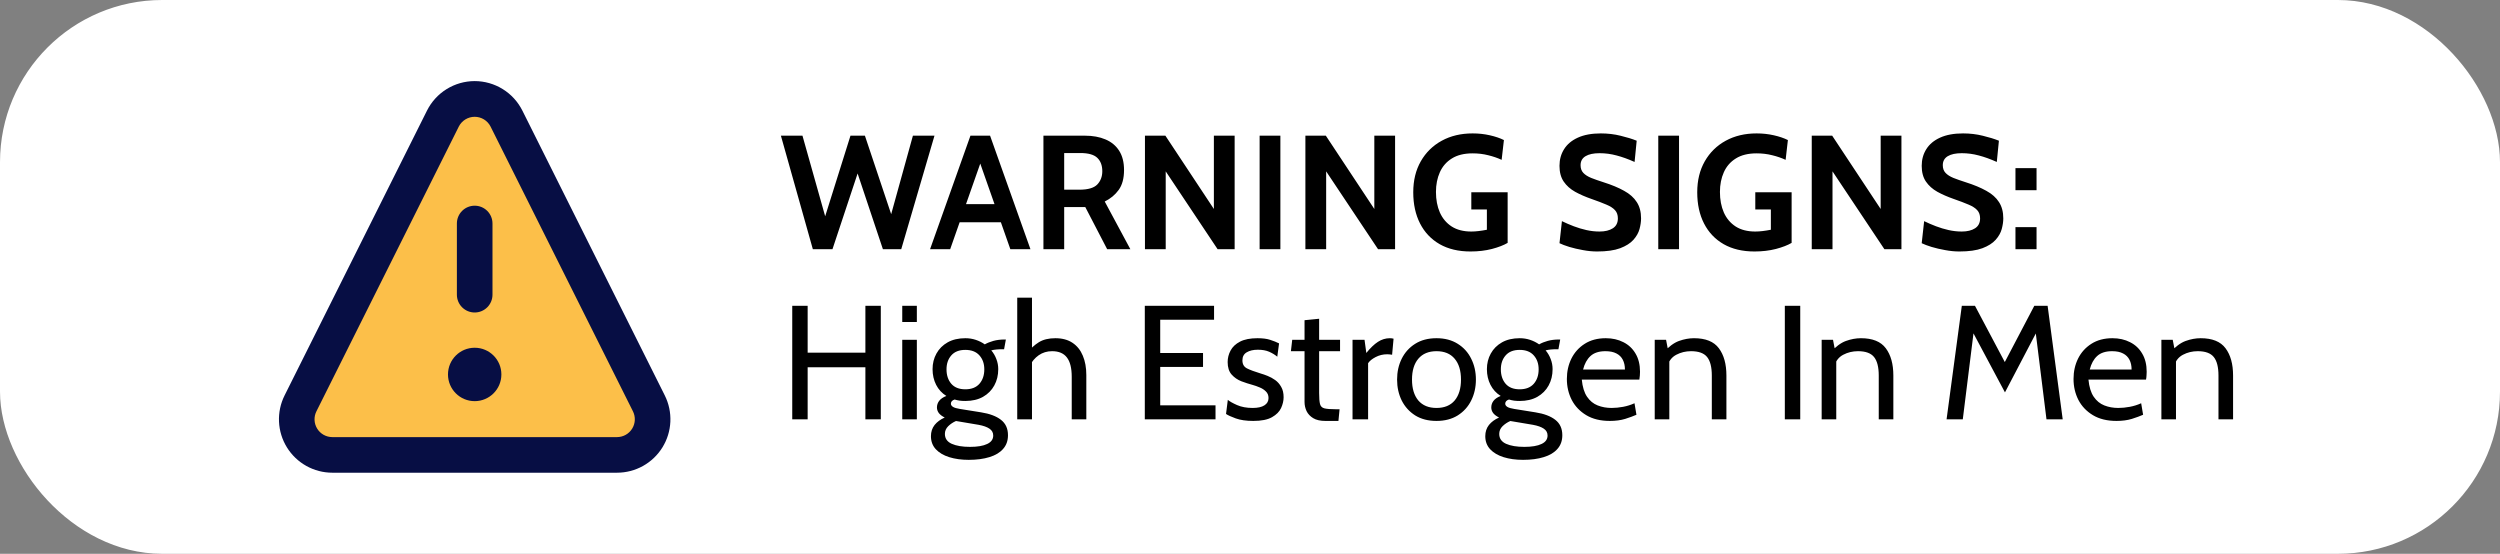
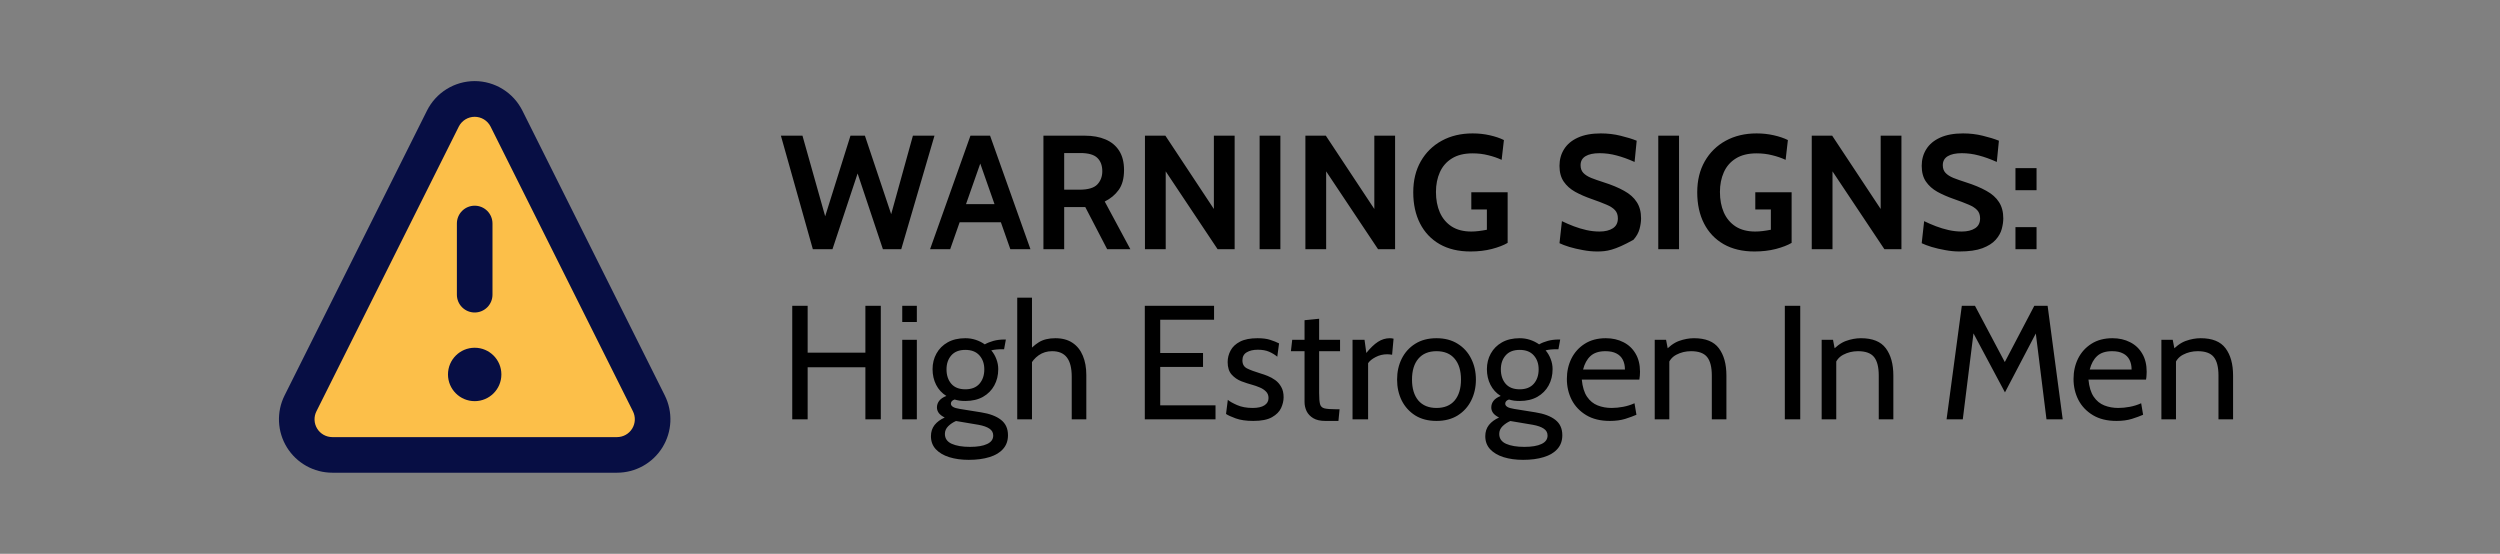
<svg xmlns="http://www.w3.org/2000/svg" width="632" height="140" viewBox="0 0 632 140" fill="none">
  <rect x="0" y="0" width="632" height="140" fill="#808080" stroke="none" />
-   <rect x="2.5" y="2.5" width="627" height="135" rx="38.5" fill="white" stroke="white" stroke-width="5" />
  <path d="M111.945 29.995L75.945 101.995C75.263 103.367 74.943 104.89 75.015 106.42C75.086 107.95 75.547 109.437 76.353 110.739C77.16 112.041 78.286 113.116 79.624 113.862C80.962 114.607 82.468 114.999 84 115H156C157.538 115.003 159.051 114.612 160.395 113.864C161.739 113.116 162.868 112.036 163.676 110.727C164.484 109.418 164.943 107.925 165.009 106.388C165.076 104.851 164.747 103.324 164.055 101.95L128.055 29.95C127.304 28.454 126.152 27.198 124.726 26.321C123.301 25.444 121.659 24.982 119.986 24.987C118.313 24.992 116.674 25.463 115.253 26.348C113.833 27.232 112.687 28.495 111.945 29.995Z" fill="#FCBF49" />
  <path d="M120 79C121.193 79 122.338 78.526 123.182 77.682C124.026 76.838 124.5 75.694 124.5 74.5V56.5C124.5 55.306 124.026 54.162 123.182 53.318C122.338 52.474 121.193 52 120 52C118.807 52 117.662 52.474 116.818 53.318C115.974 54.162 115.5 55.306 115.5 56.5V74.5C115.5 75.694 115.974 76.838 116.818 77.682C117.662 78.526 118.807 79 120 79Z" fill="#070E44" />
  <path d="M120 101.41C123.728 101.41 126.75 98.388 126.75 94.66C126.75 90.932 123.728 87.91 120 87.91C116.272 87.91 113.25 90.932 113.25 94.66C113.25 98.388 116.272 101.41 120 101.41Z" fill="#070E44" />
  <path d="M168.06 99.97L132.06 27.97C130.941 25.728 129.22 23.843 127.09 22.523C124.96 21.204 122.505 20.503 120 20.5C117.495 20.503 115.04 21.204 112.91 22.523C110.78 23.843 109.059 25.728 107.94 27.97L71.94 99.97C70.913 102.027 70.429 104.312 70.532 106.608C70.636 108.905 71.324 111.137 72.532 113.093C73.74 115.049 75.427 116.664 77.434 117.785C79.441 118.907 81.701 119.497 84 119.5H156C158.299 119.497 160.559 118.907 162.566 117.785C164.573 116.664 166.26 115.049 167.468 113.093C168.676 111.137 169.364 108.905 169.468 106.608C169.571 104.312 169.087 102.027 168.06 99.97ZM159.825 108.34C159.425 108.997 158.864 109.54 158.194 109.918C157.524 110.297 156.769 110.497 156 110.5H84C83.233 110.498 82.479 110.299 81.81 109.924C81.141 109.548 80.58 109.008 80.178 108.354C79.777 107.7 79.55 106.955 79.517 106.188C79.485 105.422 79.65 104.66 79.995 103.975L115.995 31.975C116.373 31.238 116.946 30.619 117.653 30.187C118.36 29.755 119.172 29.527 120 29.527C120.828 29.527 121.64 29.755 122.347 30.187C123.054 30.619 123.627 31.238 124.005 31.975L160.005 103.975C160.348 104.658 160.512 105.417 160.48 106.181C160.449 106.945 160.223 107.688 159.825 108.34Z" fill="#070E44" />
-   <path d="M205.487 63L197.41 34.3H202.863L208.603 54.677L214.999 34.3H218.648L225.29 54.144L230.784 34.3H236.237L227.832 63H223.199L216.803 43.853L210.448 63H205.487ZM253.816 56.194H241.803V51.602H253.816V56.194ZM247.133 39.425H248.486L240.204 63H235.12L245.329 34.3H250.29L260.499 63H255.415L247.133 39.425ZM263.779 63V34.3H274.275C276.257 34.3 277.986 34.614 279.462 35.243C280.951 35.872 282.106 36.828 282.926 38.113C283.746 39.398 284.156 41.024 284.156 42.992C284.156 45.097 283.705 46.771 282.803 48.014C281.915 49.245 280.739 50.222 279.277 50.946L285.755 63H279.892L274.357 52.34C274.316 52.34 274.282 52.34 274.255 52.34C274.227 52.34 274.193 52.34 274.152 52.34H269.027V63H263.779ZM269.027 47.953H272.881C275.04 47.953 276.544 47.516 277.391 46.641C278.238 45.753 278.662 44.632 278.662 43.279C278.662 41.844 278.245 40.723 277.412 39.917C276.578 39.097 275.136 38.687 273.086 38.687H269.027V47.953ZM289.444 63V34.3H294.61L306.869 52.832V34.3H312.117V63H307.812L294.692 43.32V63H289.444ZM318.432 63V34.3H323.68V63H318.432ZM330.004 63V34.3H335.17L347.429 52.832V34.3H352.677V63H348.372L335.252 43.32V63H330.004ZM371.743 63.574C368.709 63.574 366.112 62.959 363.953 61.729C361.794 60.485 360.14 58.743 358.992 56.502C357.844 54.26 357.27 51.629 357.27 48.609C357.27 45.616 357.905 43.006 359.176 40.778C360.461 38.537 362.231 36.801 364.486 35.571C366.741 34.341 369.338 33.726 372.276 33.726C373.793 33.726 375.242 33.883 376.622 34.197C378.016 34.512 379.205 34.915 380.189 35.407L379.615 40.409C378.59 39.931 377.456 39.541 376.212 39.24C374.982 38.926 373.67 38.769 372.276 38.769C370.144 38.769 368.395 39.2 367.028 40.06C365.661 40.908 364.65 42.069 363.994 43.545C363.338 45.008 363.01 46.668 363.01 48.527C363.01 50.481 363.338 52.21 363.994 53.714C364.664 55.217 365.661 56.399 366.987 57.26C368.313 58.107 369.966 58.531 371.948 58.531C372.549 58.531 373.178 58.49 373.834 58.408C374.504 58.326 375.187 58.217 375.884 58.08V52.955H371.948V48.609H381.132V61.401C380.134 61.989 378.809 62.501 377.155 62.938C375.515 63.362 373.711 63.574 371.743 63.574ZM403.751 63.574C402.589 63.574 401.393 63.458 400.163 63.225C398.933 63.007 397.792 62.74 396.74 62.426C395.687 62.098 394.854 61.784 394.239 61.483L394.854 55.907C395.81 56.372 396.808 56.802 397.847 57.199C398.885 57.595 399.951 57.916 401.045 58.162C402.138 58.408 403.245 58.531 404.366 58.531C405.76 58.531 406.88 58.258 407.728 57.711C408.575 57.164 408.999 56.331 408.999 55.21C408.999 54.349 408.759 53.659 408.281 53.139C407.803 52.606 407.072 52.135 406.088 51.725C405.104 51.301 403.846 50.823 402.316 50.29C400.785 49.757 399.411 49.156 398.195 48.486C396.979 47.803 396.015 46.942 395.305 45.903C394.594 44.864 394.239 43.539 394.239 41.926C394.239 40.341 394.628 38.933 395.407 37.703C396.186 36.459 397.348 35.489 398.892 34.792C400.45 34.081 402.384 33.726 404.694 33.726C406.443 33.726 408.11 33.924 409.696 34.321C411.281 34.703 412.634 35.12 413.755 35.571L413.222 40.942C411.609 40.218 410.092 39.671 408.671 39.302C407.263 38.919 405.828 38.728 404.366 38.728C402.835 38.728 401.653 38.981 400.819 39.486C399.985 39.992 399.569 40.751 399.569 41.762C399.569 42.568 399.801 43.218 400.266 43.709C400.73 44.202 401.393 44.625 402.254 44.98C403.115 45.322 404.147 45.684 405.35 46.067C407.427 46.723 409.169 47.447 410.577 48.24C411.998 49.019 413.064 49.969 413.775 51.09C414.499 52.197 414.862 53.57 414.862 55.21C414.862 56.03 414.732 56.925 414.472 57.895C414.212 58.852 413.7 59.761 412.935 60.622C412.169 61.483 411.049 62.194 409.573 62.754C408.11 63.301 406.17 63.574 403.751 63.574ZM419.211 63V34.3H424.459V63H419.211ZM443.533 63.574C440.499 63.574 437.902 62.959 435.743 61.729C433.584 60.485 431.93 58.743 430.782 56.502C429.634 54.26 429.06 51.629 429.06 48.609C429.06 45.616 429.696 43.006 430.967 40.778C432.251 38.537 434.021 36.801 436.276 35.571C438.531 34.341 441.128 33.726 444.066 33.726C445.583 33.726 447.032 33.883 448.412 34.197C449.806 34.512 450.995 34.915 451.979 35.407L451.405 40.409C450.38 39.931 449.246 39.541 448.002 39.24C446.772 38.926 445.46 38.769 444.066 38.769C441.934 38.769 440.185 39.2 438.818 40.06C437.451 40.908 436.44 42.069 435.784 43.545C435.128 45.008 434.8 46.668 434.8 48.527C434.8 50.481 435.128 52.21 435.784 53.714C436.454 55.217 437.451 56.399 438.777 57.26C440.103 58.107 441.756 58.531 443.738 58.531C444.339 58.531 444.968 58.49 445.624 58.408C446.294 58.326 446.977 58.217 447.674 58.08V52.955H443.738V48.609H452.922V61.401C451.924 61.989 450.599 62.501 448.945 62.938C447.305 63.362 445.501 63.574 443.533 63.574ZM458.009 63V34.3H463.175L475.434 52.832V34.3H480.682V63H476.377L463.257 43.32V63H458.009ZM495.32 63.574C494.158 63.574 492.962 63.458 491.732 63.225C490.502 63.007 489.361 62.74 488.309 62.426C487.257 62.098 486.423 61.784 485.808 61.483L486.423 55.907C487.38 56.372 488.377 56.802 489.416 57.199C490.455 57.595 491.521 57.916 492.614 58.162C493.707 58.408 494.814 58.531 495.935 58.531C497.329 58.531 498.45 58.258 499.297 57.711C500.144 57.164 500.568 56.331 500.568 55.21C500.568 54.349 500.329 53.659 499.85 53.139C499.372 52.606 498.641 52.135 497.657 51.725C496.673 51.301 495.416 50.823 493.885 50.29C492.354 49.757 490.981 49.156 489.764 48.486C488.548 47.803 487.585 46.942 486.874 45.903C486.163 44.864 485.808 43.539 485.808 41.926C485.808 40.341 486.197 38.933 486.976 37.703C487.755 36.459 488.917 35.489 490.461 34.792C492.019 34.081 493.953 33.726 496.263 33.726C498.012 33.726 499.68 33.924 501.265 34.321C502.85 34.703 504.203 35.12 505.324 35.571L504.791 40.942C503.178 40.218 501.661 39.671 500.24 39.302C498.832 38.919 497.397 38.728 495.935 38.728C494.404 38.728 493.222 38.981 492.388 39.486C491.555 39.992 491.138 40.751 491.138 41.762C491.138 42.568 491.37 43.218 491.835 43.709C492.3 44.202 492.962 44.625 493.823 44.98C494.684 45.322 495.716 45.684 496.919 46.067C498.996 46.723 500.739 47.447 502.146 48.24C503.568 49.019 504.634 49.969 505.344 51.09C506.069 52.197 506.431 53.57 506.431 55.21C506.431 56.03 506.301 56.925 506.041 57.895C505.782 58.852 505.269 59.761 504.504 60.622C503.739 61.483 502.618 62.194 501.142 62.754C499.68 63.301 497.739 63.574 495.32 63.574ZM509.509 48.076V42.5H514.839V48.076H509.509ZM509.509 63V57.424H514.839V63H509.509ZM200.28 106V77.3H204.175V89.149H218.771V77.3H222.666V106H218.771V92.839H204.175V106H200.28ZM228.089 106V85.91H231.779V106H228.089ZM228.089 81.4V77.3H231.779V81.4H228.089ZM244.895 116.25C243.064 116.25 241.424 116.025 239.975 115.574C238.54 115.123 237.406 114.453 236.572 113.565C235.752 112.676 235.342 111.576 235.342 110.264C235.342 109.171 235.65 108.228 236.265 107.435C236.894 106.656 237.748 106.027 238.827 105.549C238.185 105.235 237.693 104.866 237.351 104.442C237.023 104.005 236.859 103.526 236.859 103.007C236.859 102.392 237.044 101.838 237.413 101.346C237.796 100.841 238.404 100.424 239.237 100.096C238.117 99.399 237.256 98.463 236.654 97.287C236.053 96.099 235.752 94.78 235.752 93.331C235.752 91.869 236.08 90.55 236.736 89.374C237.392 88.186 238.335 87.243 239.565 86.546C240.809 85.849 242.299 85.5 244.034 85.5C244.964 85.5 245.838 85.637 246.658 85.91C247.492 86.183 248.257 86.566 248.954 87.058C249.569 86.703 250.294 86.409 251.127 86.177C251.975 85.944 252.918 85.828 253.956 85.828C254.025 85.828 254.079 85.828 254.12 85.828C254.175 85.828 254.23 85.828 254.284 85.828L253.833 88.288C253.669 88.288 253.512 88.288 253.362 88.288C253.212 88.288 253.054 88.288 252.89 88.288C252.754 88.288 252.439 88.308 251.947 88.35C251.455 88.391 251.004 88.466 250.594 88.575C251.155 89.231 251.585 89.969 251.886 90.789C252.2 91.595 252.357 92.443 252.357 93.331C252.357 94.862 252.023 96.235 251.353 97.451C250.697 98.654 249.747 99.611 248.503 100.321C247.26 101.018 245.77 101.367 244.034 101.367C243.542 101.367 243.071 101.34 242.62 101.285C242.169 101.217 241.738 101.121 241.328 100.998C240.7 101.203 240.385 101.558 240.385 102.064C240.385 102.365 240.563 102.631 240.918 102.863C241.274 103.082 241.848 103.253 242.64 103.376L248.011 104.237C250.184 104.579 251.859 105.207 253.034 106.123C254.223 107.039 254.817 108.337 254.817 110.018C254.817 111.412 254.407 112.567 253.587 113.483C252.781 114.412 251.633 115.102 250.143 115.553C248.654 116.018 246.904 116.25 244.895 116.25ZM245.223 112.97C247.109 112.97 248.558 112.724 249.569 112.232C250.581 111.754 251.086 111.043 251.086 110.1C251.086 109.362 250.765 108.781 250.123 108.358C249.494 107.934 248.585 107.613 247.396 107.394L241.677 106.431C240.925 106.759 240.269 107.196 239.709 107.743C239.149 108.303 238.868 108.952 238.868 109.69C238.868 110.838 239.442 111.672 240.59 112.191C241.752 112.71 243.296 112.97 245.223 112.97ZM244.034 98.415C245.592 98.415 246.781 97.95 247.601 97.021C248.421 96.078 248.831 94.862 248.831 93.372C248.831 91.937 248.421 90.762 247.601 89.846C246.781 88.917 245.592 88.452 244.034 88.452C242.476 88.452 241.294 88.917 240.488 89.846C239.682 90.762 239.278 91.937 239.278 93.372C239.278 94.862 239.682 96.078 240.488 97.021C241.294 97.95 242.476 98.415 244.034 98.415ZM257.156 106V75.25H260.887V89.395L259.575 89.313C260.518 88.124 261.53 87.195 262.609 86.525C263.703 85.842 265.097 85.5 266.791 85.5C268.527 85.5 269.976 85.889 271.137 86.668C272.299 87.448 273.167 88.534 273.741 89.928C274.328 91.322 274.622 92.948 274.622 94.807V106H270.932V95.258C270.932 93.044 270.522 91.411 269.702 90.359C268.896 89.306 267.652 88.78 265.971 88.78C264.7 88.78 263.573 89.122 262.589 89.805C261.618 90.488 260.846 91.404 260.272 92.552L260.887 90.297V106H257.156ZM289.407 106V77.3H306.914V80.826H293.302V89.231H304.126V92.757H293.302V102.474H307.283V106H289.407ZM316.829 106.41C315.052 106.41 313.576 106.198 312.401 105.774C311.239 105.351 310.419 104.975 309.941 104.647L310.392 101.08C310.829 101.463 311.601 101.9 312.708 102.392C313.815 102.884 315.134 103.13 316.665 103.13C317.963 103.13 318.954 102.911 319.637 102.474C320.334 102.037 320.683 101.422 320.683 100.629C320.683 99.932 320.457 99.372 320.006 98.948C319.569 98.511 319.036 98.169 318.407 97.923C317.792 97.663 317.212 97.458 316.665 97.308C315.749 97.062 314.799 96.754 313.815 96.385C312.845 96.003 312.025 95.436 311.355 94.684C310.686 93.932 310.351 92.88 310.351 91.527C310.351 90.502 310.597 89.532 311.089 88.616C311.581 87.687 312.38 86.935 313.487 86.361C314.594 85.787 316.064 85.5 317.895 85.5C319.234 85.5 320.321 85.644 321.154 85.93C322.002 86.204 322.733 86.498 323.348 86.812L322.897 90.174C322.309 89.682 321.626 89.265 320.847 88.924C320.068 88.582 319.111 88.411 317.977 88.411C316.829 88.411 315.893 88.63 315.168 89.067C314.444 89.491 314.082 90.174 314.082 91.117C314.082 92.06 314.465 92.73 315.23 93.126C316.009 93.522 317.184 93.96 318.756 94.438C319.248 94.575 319.815 94.773 320.457 95.032C321.113 95.292 321.749 95.641 322.364 96.078C322.979 96.515 323.485 97.089 323.881 97.8C324.291 98.497 324.496 99.372 324.496 100.424C324.496 101.312 324.284 102.221 323.86 103.15C323.437 104.066 322.671 104.838 321.564 105.467C320.457 106.096 318.879 106.41 316.829 106.41ZM335.035 106.41C333.764 106.41 332.746 106.178 331.981 105.713C331.216 105.248 330.655 104.654 330.3 103.929C329.958 103.191 329.787 102.419 329.787 101.613V88.78H326.343L326.671 85.91H329.787V80.949L333.477 80.58V85.91H338.766V88.78H333.477V99.358C333.477 100.643 333.553 101.572 333.703 102.146C333.853 102.72 334.222 103.082 334.81 103.232C335.411 103.383 336.375 103.458 337.7 103.458H338.643L338.356 106.41H335.035ZM341.92 106V85.91H344.954L345.405 89.231C346.43 87.96 347.407 87.024 348.336 86.422C349.279 85.808 350.284 85.5 351.35 85.5C351.692 85.5 352.006 85.541 352.293 85.623L351.924 89.682C351.746 89.641 351.555 89.614 351.35 89.6C351.159 89.573 350.94 89.559 350.694 89.559C349.628 89.559 348.644 89.798 347.742 90.276C346.854 90.741 346.225 91.254 345.856 91.814V106H341.92ZM363.146 106.41C361.041 106.41 359.244 105.945 357.755 105.016C356.279 104.073 355.144 102.816 354.352 101.244C353.573 99.659 353.183 97.896 353.183 95.955C353.183 94.014 353.573 92.258 354.352 90.686C355.144 89.101 356.279 87.844 357.755 86.915C359.244 85.972 361.041 85.5 363.146 85.5C365.237 85.5 367.027 85.972 368.517 86.915C370.007 87.844 371.141 89.101 371.92 90.686C372.713 92.258 373.109 94.014 373.109 95.955C373.109 97.896 372.713 99.659 371.92 101.244C371.141 102.816 370.007 104.073 368.517 105.016C367.027 105.945 365.237 106.41 363.146 106.41ZM363.146 103.13C365.141 103.13 366.672 102.501 367.738 101.244C368.804 99.973 369.337 98.21 369.337 95.955C369.337 93.7 368.804 91.944 367.738 90.686C366.672 89.415 365.141 88.78 363.146 88.78C361.164 88.78 359.634 89.415 358.554 90.686C357.488 91.944 356.955 93.7 356.955 95.955C356.955 98.21 357.488 99.973 358.554 101.244C359.634 102.501 361.164 103.13 363.146 103.13ZM385.032 116.25C383.201 116.25 381.561 116.025 380.112 115.574C378.677 115.123 377.543 114.453 376.709 113.565C375.889 112.676 375.479 111.576 375.479 110.264C375.479 109.171 375.787 108.228 376.402 107.435C377.03 106.656 377.884 106.027 378.964 105.549C378.322 105.235 377.83 104.866 377.488 104.442C377.16 104.005 376.996 103.526 376.996 103.007C376.996 102.392 377.181 101.838 377.55 101.346C377.932 100.841 378.54 100.424 379.374 100.096C378.253 99.399 377.392 98.463 376.791 97.287C376.19 96.099 375.889 94.78 375.889 93.331C375.889 91.869 376.217 90.55 376.873 89.374C377.529 88.186 378.472 87.243 379.702 86.546C380.946 85.849 382.435 85.5 384.171 85.5C385.1 85.5 385.975 85.637 386.795 85.91C387.629 86.183 388.394 86.566 389.091 87.058C389.706 86.703 390.43 86.409 391.264 86.177C392.111 85.944 393.054 85.828 394.093 85.828C394.161 85.828 394.216 85.828 394.257 85.828C394.312 85.828 394.366 85.828 394.421 85.828L393.97 88.288C393.806 88.288 393.649 88.288 393.499 88.288C393.348 88.288 393.191 88.288 393.027 88.288C392.89 88.288 392.576 88.308 392.084 88.35C391.592 88.391 391.141 88.466 390.731 88.575C391.291 89.231 391.722 89.969 392.023 90.789C392.337 91.595 392.494 92.443 392.494 93.331C392.494 94.862 392.159 96.235 391.49 97.451C390.834 98.654 389.884 99.611 388.64 100.321C387.396 101.018 385.907 101.367 384.171 101.367C383.679 101.367 383.208 101.34 382.757 101.285C382.306 101.217 381.875 101.121 381.465 100.998C380.836 101.203 380.522 101.558 380.522 102.064C380.522 102.365 380.7 102.631 381.055 102.863C381.41 103.082 381.984 103.253 382.777 103.376L388.148 104.237C390.321 104.579 391.995 105.207 393.171 106.123C394.36 107.039 394.954 108.337 394.954 110.018C394.954 111.412 394.544 112.567 393.724 113.483C392.918 114.412 391.77 115.102 390.28 115.553C388.79 116.018 387.041 116.25 385.032 116.25ZM385.36 112.97C387.246 112.97 388.695 112.724 389.706 112.232C390.717 111.754 391.223 111.043 391.223 110.1C391.223 109.362 390.902 108.781 390.26 108.358C389.631 107.934 388.722 107.613 387.533 107.394L381.814 106.431C381.062 106.759 380.406 107.196 379.846 107.743C379.285 108.303 379.005 108.952 379.005 109.69C379.005 110.838 379.579 111.672 380.727 112.191C381.889 112.71 383.433 112.97 385.36 112.97ZM384.171 98.415C385.729 98.415 386.918 97.95 387.738 97.021C388.558 96.078 388.968 94.862 388.968 93.372C388.968 91.937 388.558 90.762 387.738 89.846C386.918 88.917 385.729 88.452 384.171 88.452C382.613 88.452 381.431 88.917 380.625 89.846C379.818 90.762 379.415 91.937 379.415 93.372C379.415 94.862 379.818 96.078 380.625 97.021C381.431 97.95 382.613 98.415 384.171 98.415ZM406.969 106.41C404.605 106.41 402.616 105.925 401.004 104.954C399.391 103.984 398.168 102.699 397.334 101.1C396.514 99.488 396.104 97.718 396.104 95.791C396.104 93.919 396.487 92.204 397.252 90.645C398.031 89.088 399.152 87.844 400.614 86.915C402.09 85.972 403.867 85.5 405.944 85.5C407.611 85.5 409.094 85.835 410.393 86.504C411.705 87.16 412.73 88.124 413.468 89.395C414.219 90.652 414.595 92.183 414.595 93.987C414.595 94.274 414.581 94.588 414.554 94.93C414.54 95.258 414.499 95.6 414.431 95.955H399.876C400.054 97.814 400.498 99.262 401.209 100.301C401.919 101.34 402.814 102.071 403.894 102.494C404.974 102.918 406.149 103.13 407.42 103.13C408.349 103.13 409.32 103.034 410.331 102.843C411.342 102.652 412.299 102.351 413.201 101.941L413.693 104.852C412.914 105.194 411.964 105.542 410.844 105.897C409.723 106.239 408.431 106.41 406.969 106.41ZM400.204 93.413H410.782C410.782 92.47 410.604 91.65 410.249 90.953C409.894 90.256 409.354 89.723 408.63 89.354C407.905 88.971 406.983 88.78 405.862 88.78C404.222 88.78 402.958 89.19 402.07 90.01C401.195 90.816 400.573 91.951 400.204 93.413ZM418.314 106V85.91H421.184L421.922 89.764L420.487 89.149C421.84 87.646 423.159 86.662 424.444 86.197C425.742 85.732 427.006 85.5 428.236 85.5C431.175 85.5 433.273 86.347 434.53 88.042C435.801 89.737 436.436 92.033 436.436 94.93V106H432.746V94.93C432.746 92.798 432.35 91.24 431.557 90.256C430.765 89.272 429.412 88.78 427.498 88.78C426.145 88.78 424.902 89.081 423.767 89.682C422.647 90.27 421.909 91.213 421.553 92.511L422.004 90.256V106H418.314ZM451.205 106V77.3H455.1V106H451.205ZM460.516 106V85.91H463.386L464.124 89.764L462.689 89.149C464.042 87.646 465.36 86.662 466.645 86.197C467.943 85.732 469.208 85.5 470.438 85.5C473.376 85.5 475.474 86.347 476.731 88.042C478.002 89.737 478.638 92.033 478.638 94.93V106H474.948V94.93C474.948 92.798 474.551 91.24 473.759 90.256C472.966 89.272 471.613 88.78 469.7 88.78C468.347 88.78 467.103 89.081 465.969 89.682C464.848 90.27 464.11 91.213 463.755 92.511L464.206 90.256V106H460.516ZM492.094 106L495.948 77.3H499.269L506.813 91.527L514.275 77.3H517.637L521.45 106H517.35L514.439 82.589L515.464 82.753L506.854 99.194L498.08 82.753L499.105 82.589L496.194 106H492.094ZM535.054 106.41C532.69 106.41 530.701 105.925 529.088 104.954C527.476 103.984 526.253 102.699 525.419 101.1C524.599 99.488 524.189 97.718 524.189 95.791C524.189 93.919 524.572 92.204 525.337 90.645C526.116 89.088 527.237 87.844 528.699 86.915C530.175 85.972 531.952 85.5 534.029 85.5C535.696 85.5 537.179 85.835 538.477 86.504C539.789 87.16 540.814 88.124 541.552 89.395C542.304 90.652 542.68 92.183 542.68 93.987C542.68 94.274 542.666 94.588 542.639 94.93C542.625 95.258 542.584 95.6 542.516 95.955H527.961C528.139 97.814 528.583 99.262 529.293 100.301C530.004 101.34 530.899 102.071 531.979 102.494C533.059 102.918 534.234 103.13 535.505 103.13C536.434 103.13 537.405 103.034 538.416 102.843C539.427 102.652 540.384 102.351 541.286 101.941L541.778 104.852C540.999 105.194 540.049 105.542 538.928 105.897C537.808 106.239 536.516 106.41 535.054 106.41ZM528.289 93.413H538.867C538.867 92.47 538.689 91.65 538.334 90.953C537.979 90.256 537.439 89.723 536.714 89.354C535.99 88.971 535.068 88.78 533.947 88.78C532.307 88.78 531.043 89.19 530.154 90.01C529.28 90.816 528.658 91.951 528.289 93.413ZM546.399 106V85.91H549.269L550.007 89.764L548.572 89.149C549.925 87.646 551.244 86.662 552.529 86.197C553.827 85.732 555.091 85.5 556.321 85.5C559.26 85.5 561.358 86.347 562.615 88.042C563.886 89.737 564.521 92.033 564.521 94.93V106H560.831V94.93C560.831 92.798 560.435 91.24 559.642 90.256C558.85 89.272 557.497 88.78 555.583 88.78C554.23 88.78 552.987 89.081 551.852 89.682C550.732 90.27 549.994 91.213 549.638 92.511L550.089 90.256V106H546.399Z" fill="black" />
+   <path d="M205.487 63L197.41 34.3H202.863L208.603 54.677L214.999 34.3H218.648L225.29 54.144L230.784 34.3H236.237L227.832 63H223.199L216.803 43.853L210.448 63H205.487ZM253.816 56.194H241.803V51.602H253.816V56.194ZM247.133 39.425H248.486L240.204 63H235.12L245.329 34.3H250.29L260.499 63H255.415L247.133 39.425ZM263.779 63V34.3H274.275C276.257 34.3 277.986 34.614 279.462 35.243C280.951 35.872 282.106 36.828 282.926 38.113C283.746 39.398 284.156 41.024 284.156 42.992C284.156 45.097 283.705 46.771 282.803 48.014C281.915 49.245 280.739 50.222 279.277 50.946L285.755 63H279.892L274.357 52.34C274.316 52.34 274.282 52.34 274.255 52.34C274.227 52.34 274.193 52.34 274.152 52.34H269.027V63H263.779ZM269.027 47.953H272.881C275.04 47.953 276.544 47.516 277.391 46.641C278.238 45.753 278.662 44.632 278.662 43.279C278.662 41.844 278.245 40.723 277.412 39.917C276.578 39.097 275.136 38.687 273.086 38.687H269.027V47.953ZM289.444 63V34.3H294.61L306.869 52.832V34.3H312.117V63H307.812L294.692 43.32V63H289.444ZM318.432 63V34.3H323.68V63H318.432ZM330.004 63V34.3H335.17L347.429 52.832V34.3H352.677V63H348.372L335.252 43.32V63H330.004ZM371.743 63.574C368.709 63.574 366.112 62.959 363.953 61.729C361.794 60.485 360.14 58.743 358.992 56.502C357.844 54.26 357.27 51.629 357.27 48.609C357.27 45.616 357.905 43.006 359.176 40.778C360.461 38.537 362.231 36.801 364.486 35.571C366.741 34.341 369.338 33.726 372.276 33.726C373.793 33.726 375.242 33.883 376.622 34.197C378.016 34.512 379.205 34.915 380.189 35.407L379.615 40.409C378.59 39.931 377.456 39.541 376.212 39.24C374.982 38.926 373.67 38.769 372.276 38.769C370.144 38.769 368.395 39.2 367.028 40.06C365.661 40.908 364.65 42.069 363.994 43.545C363.338 45.008 363.01 46.668 363.01 48.527C363.01 50.481 363.338 52.21 363.994 53.714C364.664 55.217 365.661 56.399 366.987 57.26C368.313 58.107 369.966 58.531 371.948 58.531C372.549 58.531 373.178 58.49 373.834 58.408C374.504 58.326 375.187 58.217 375.884 58.08V52.955H371.948V48.609H381.132V61.401C380.134 61.989 378.809 62.501 377.155 62.938C375.515 63.362 373.711 63.574 371.743 63.574ZM403.751 63.574C402.589 63.574 401.393 63.458 400.163 63.225C398.933 63.007 397.792 62.74 396.74 62.426C395.687 62.098 394.854 61.784 394.239 61.483L394.854 55.907C395.81 56.372 396.808 56.802 397.847 57.199C398.885 57.595 399.951 57.916 401.045 58.162C402.138 58.408 403.245 58.531 404.366 58.531C405.76 58.531 406.88 58.258 407.728 57.711C408.575 57.164 408.999 56.331 408.999 55.21C408.999 54.349 408.759 53.659 408.281 53.139C407.803 52.606 407.072 52.135 406.088 51.725C405.104 51.301 403.846 50.823 402.316 50.29C400.785 49.757 399.411 49.156 398.195 48.486C396.979 47.803 396.015 46.942 395.305 45.903C394.594 44.864 394.239 43.539 394.239 41.926C394.239 40.341 394.628 38.933 395.407 37.703C396.186 36.459 397.348 35.489 398.892 34.792C400.45 34.081 402.384 33.726 404.694 33.726C406.443 33.726 408.11 33.924 409.696 34.321C411.281 34.703 412.634 35.12 413.755 35.571L413.222 40.942C411.609 40.218 410.092 39.671 408.671 39.302C407.263 38.919 405.828 38.728 404.366 38.728C402.835 38.728 401.653 38.981 400.819 39.486C399.985 39.992 399.569 40.751 399.569 41.762C399.569 42.568 399.801 43.218 400.266 43.709C400.73 44.202 401.393 44.625 402.254 44.98C403.115 45.322 404.147 45.684 405.35 46.067C407.427 46.723 409.169 47.447 410.577 48.24C411.998 49.019 413.064 49.969 413.775 51.09C414.499 52.197 414.862 53.57 414.862 55.21C414.862 56.03 414.732 56.925 414.472 57.895C414.212 58.852 413.7 59.761 412.935 60.622C408.11 63.301 406.17 63.574 403.751 63.574ZM419.211 63V34.3H424.459V63H419.211ZM443.533 63.574C440.499 63.574 437.902 62.959 435.743 61.729C433.584 60.485 431.93 58.743 430.782 56.502C429.634 54.26 429.06 51.629 429.06 48.609C429.06 45.616 429.696 43.006 430.967 40.778C432.251 38.537 434.021 36.801 436.276 35.571C438.531 34.341 441.128 33.726 444.066 33.726C445.583 33.726 447.032 33.883 448.412 34.197C449.806 34.512 450.995 34.915 451.979 35.407L451.405 40.409C450.38 39.931 449.246 39.541 448.002 39.24C446.772 38.926 445.46 38.769 444.066 38.769C441.934 38.769 440.185 39.2 438.818 40.06C437.451 40.908 436.44 42.069 435.784 43.545C435.128 45.008 434.8 46.668 434.8 48.527C434.8 50.481 435.128 52.21 435.784 53.714C436.454 55.217 437.451 56.399 438.777 57.26C440.103 58.107 441.756 58.531 443.738 58.531C444.339 58.531 444.968 58.49 445.624 58.408C446.294 58.326 446.977 58.217 447.674 58.08V52.955H443.738V48.609H452.922V61.401C451.924 61.989 450.599 62.501 448.945 62.938C447.305 63.362 445.501 63.574 443.533 63.574ZM458.009 63V34.3H463.175L475.434 52.832V34.3H480.682V63H476.377L463.257 43.32V63H458.009ZM495.32 63.574C494.158 63.574 492.962 63.458 491.732 63.225C490.502 63.007 489.361 62.74 488.309 62.426C487.257 62.098 486.423 61.784 485.808 61.483L486.423 55.907C487.38 56.372 488.377 56.802 489.416 57.199C490.455 57.595 491.521 57.916 492.614 58.162C493.707 58.408 494.814 58.531 495.935 58.531C497.329 58.531 498.45 58.258 499.297 57.711C500.144 57.164 500.568 56.331 500.568 55.21C500.568 54.349 500.329 53.659 499.85 53.139C499.372 52.606 498.641 52.135 497.657 51.725C496.673 51.301 495.416 50.823 493.885 50.29C492.354 49.757 490.981 49.156 489.764 48.486C488.548 47.803 487.585 46.942 486.874 45.903C486.163 44.864 485.808 43.539 485.808 41.926C485.808 40.341 486.197 38.933 486.976 37.703C487.755 36.459 488.917 35.489 490.461 34.792C492.019 34.081 493.953 33.726 496.263 33.726C498.012 33.726 499.68 33.924 501.265 34.321C502.85 34.703 504.203 35.12 505.324 35.571L504.791 40.942C503.178 40.218 501.661 39.671 500.24 39.302C498.832 38.919 497.397 38.728 495.935 38.728C494.404 38.728 493.222 38.981 492.388 39.486C491.555 39.992 491.138 40.751 491.138 41.762C491.138 42.568 491.37 43.218 491.835 43.709C492.3 44.202 492.962 44.625 493.823 44.98C494.684 45.322 495.716 45.684 496.919 46.067C498.996 46.723 500.739 47.447 502.146 48.24C503.568 49.019 504.634 49.969 505.344 51.09C506.069 52.197 506.431 53.57 506.431 55.21C506.431 56.03 506.301 56.925 506.041 57.895C505.782 58.852 505.269 59.761 504.504 60.622C503.739 61.483 502.618 62.194 501.142 62.754C499.68 63.301 497.739 63.574 495.32 63.574ZM509.509 48.076V42.5H514.839V48.076H509.509ZM509.509 63V57.424H514.839V63H509.509ZM200.28 106V77.3H204.175V89.149H218.771V77.3H222.666V106H218.771V92.839H204.175V106H200.28ZM228.089 106V85.91H231.779V106H228.089ZM228.089 81.4V77.3H231.779V81.4H228.089ZM244.895 116.25C243.064 116.25 241.424 116.025 239.975 115.574C238.54 115.123 237.406 114.453 236.572 113.565C235.752 112.676 235.342 111.576 235.342 110.264C235.342 109.171 235.65 108.228 236.265 107.435C236.894 106.656 237.748 106.027 238.827 105.549C238.185 105.235 237.693 104.866 237.351 104.442C237.023 104.005 236.859 103.526 236.859 103.007C236.859 102.392 237.044 101.838 237.413 101.346C237.796 100.841 238.404 100.424 239.237 100.096C238.117 99.399 237.256 98.463 236.654 97.287C236.053 96.099 235.752 94.78 235.752 93.331C235.752 91.869 236.08 90.55 236.736 89.374C237.392 88.186 238.335 87.243 239.565 86.546C240.809 85.849 242.299 85.5 244.034 85.5C244.964 85.5 245.838 85.637 246.658 85.91C247.492 86.183 248.257 86.566 248.954 87.058C249.569 86.703 250.294 86.409 251.127 86.177C251.975 85.944 252.918 85.828 253.956 85.828C254.025 85.828 254.079 85.828 254.12 85.828C254.175 85.828 254.23 85.828 254.284 85.828L253.833 88.288C253.669 88.288 253.512 88.288 253.362 88.288C253.212 88.288 253.054 88.288 252.89 88.288C252.754 88.288 252.439 88.308 251.947 88.35C251.455 88.391 251.004 88.466 250.594 88.575C251.155 89.231 251.585 89.969 251.886 90.789C252.2 91.595 252.357 92.443 252.357 93.331C252.357 94.862 252.023 96.235 251.353 97.451C250.697 98.654 249.747 99.611 248.503 100.321C247.26 101.018 245.77 101.367 244.034 101.367C243.542 101.367 243.071 101.34 242.62 101.285C242.169 101.217 241.738 101.121 241.328 100.998C240.7 101.203 240.385 101.558 240.385 102.064C240.385 102.365 240.563 102.631 240.918 102.863C241.274 103.082 241.848 103.253 242.64 103.376L248.011 104.237C250.184 104.579 251.859 105.207 253.034 106.123C254.223 107.039 254.817 108.337 254.817 110.018C254.817 111.412 254.407 112.567 253.587 113.483C252.781 114.412 251.633 115.102 250.143 115.553C248.654 116.018 246.904 116.25 244.895 116.25ZM245.223 112.97C247.109 112.97 248.558 112.724 249.569 112.232C250.581 111.754 251.086 111.043 251.086 110.1C251.086 109.362 250.765 108.781 250.123 108.358C249.494 107.934 248.585 107.613 247.396 107.394L241.677 106.431C240.925 106.759 240.269 107.196 239.709 107.743C239.149 108.303 238.868 108.952 238.868 109.69C238.868 110.838 239.442 111.672 240.59 112.191C241.752 112.71 243.296 112.97 245.223 112.97ZM244.034 98.415C245.592 98.415 246.781 97.95 247.601 97.021C248.421 96.078 248.831 94.862 248.831 93.372C248.831 91.937 248.421 90.762 247.601 89.846C246.781 88.917 245.592 88.452 244.034 88.452C242.476 88.452 241.294 88.917 240.488 89.846C239.682 90.762 239.278 91.937 239.278 93.372C239.278 94.862 239.682 96.078 240.488 97.021C241.294 97.95 242.476 98.415 244.034 98.415ZM257.156 106V75.25H260.887V89.395L259.575 89.313C260.518 88.124 261.53 87.195 262.609 86.525C263.703 85.842 265.097 85.5 266.791 85.5C268.527 85.5 269.976 85.889 271.137 86.668C272.299 87.448 273.167 88.534 273.741 89.928C274.328 91.322 274.622 92.948 274.622 94.807V106H270.932V95.258C270.932 93.044 270.522 91.411 269.702 90.359C268.896 89.306 267.652 88.78 265.971 88.78C264.7 88.78 263.573 89.122 262.589 89.805C261.618 90.488 260.846 91.404 260.272 92.552L260.887 90.297V106H257.156ZM289.407 106V77.3H306.914V80.826H293.302V89.231H304.126V92.757H293.302V102.474H307.283V106H289.407ZM316.829 106.41C315.052 106.41 313.576 106.198 312.401 105.774C311.239 105.351 310.419 104.975 309.941 104.647L310.392 101.08C310.829 101.463 311.601 101.9 312.708 102.392C313.815 102.884 315.134 103.13 316.665 103.13C317.963 103.13 318.954 102.911 319.637 102.474C320.334 102.037 320.683 101.422 320.683 100.629C320.683 99.932 320.457 99.372 320.006 98.948C319.569 98.511 319.036 98.169 318.407 97.923C317.792 97.663 317.212 97.458 316.665 97.308C315.749 97.062 314.799 96.754 313.815 96.385C312.845 96.003 312.025 95.436 311.355 94.684C310.686 93.932 310.351 92.88 310.351 91.527C310.351 90.502 310.597 89.532 311.089 88.616C311.581 87.687 312.38 86.935 313.487 86.361C314.594 85.787 316.064 85.5 317.895 85.5C319.234 85.5 320.321 85.644 321.154 85.93C322.002 86.204 322.733 86.498 323.348 86.812L322.897 90.174C322.309 89.682 321.626 89.265 320.847 88.924C320.068 88.582 319.111 88.411 317.977 88.411C316.829 88.411 315.893 88.63 315.168 89.067C314.444 89.491 314.082 90.174 314.082 91.117C314.082 92.06 314.465 92.73 315.23 93.126C316.009 93.522 317.184 93.96 318.756 94.438C319.248 94.575 319.815 94.773 320.457 95.032C321.113 95.292 321.749 95.641 322.364 96.078C322.979 96.515 323.485 97.089 323.881 97.8C324.291 98.497 324.496 99.372 324.496 100.424C324.496 101.312 324.284 102.221 323.86 103.15C323.437 104.066 322.671 104.838 321.564 105.467C320.457 106.096 318.879 106.41 316.829 106.41ZM335.035 106.41C333.764 106.41 332.746 106.178 331.981 105.713C331.216 105.248 330.655 104.654 330.3 103.929C329.958 103.191 329.787 102.419 329.787 101.613V88.78H326.343L326.671 85.91H329.787V80.949L333.477 80.58V85.91H338.766V88.78H333.477V99.358C333.477 100.643 333.553 101.572 333.703 102.146C333.853 102.72 334.222 103.082 334.81 103.232C335.411 103.383 336.375 103.458 337.7 103.458H338.643L338.356 106.41H335.035ZM341.92 106V85.91H344.954L345.405 89.231C346.43 87.96 347.407 87.024 348.336 86.422C349.279 85.808 350.284 85.5 351.35 85.5C351.692 85.5 352.006 85.541 352.293 85.623L351.924 89.682C351.746 89.641 351.555 89.614 351.35 89.6C351.159 89.573 350.94 89.559 350.694 89.559C349.628 89.559 348.644 89.798 347.742 90.276C346.854 90.741 346.225 91.254 345.856 91.814V106H341.92ZM363.146 106.41C361.041 106.41 359.244 105.945 357.755 105.016C356.279 104.073 355.144 102.816 354.352 101.244C353.573 99.659 353.183 97.896 353.183 95.955C353.183 94.014 353.573 92.258 354.352 90.686C355.144 89.101 356.279 87.844 357.755 86.915C359.244 85.972 361.041 85.5 363.146 85.5C365.237 85.5 367.027 85.972 368.517 86.915C370.007 87.844 371.141 89.101 371.92 90.686C372.713 92.258 373.109 94.014 373.109 95.955C373.109 97.896 372.713 99.659 371.92 101.244C371.141 102.816 370.007 104.073 368.517 105.016C367.027 105.945 365.237 106.41 363.146 106.41ZM363.146 103.13C365.141 103.13 366.672 102.501 367.738 101.244C368.804 99.973 369.337 98.21 369.337 95.955C369.337 93.7 368.804 91.944 367.738 90.686C366.672 89.415 365.141 88.78 363.146 88.78C361.164 88.78 359.634 89.415 358.554 90.686C357.488 91.944 356.955 93.7 356.955 95.955C356.955 98.21 357.488 99.973 358.554 101.244C359.634 102.501 361.164 103.13 363.146 103.13ZM385.032 116.25C383.201 116.25 381.561 116.025 380.112 115.574C378.677 115.123 377.543 114.453 376.709 113.565C375.889 112.676 375.479 111.576 375.479 110.264C375.479 109.171 375.787 108.228 376.402 107.435C377.03 106.656 377.884 106.027 378.964 105.549C378.322 105.235 377.83 104.866 377.488 104.442C377.16 104.005 376.996 103.526 376.996 103.007C376.996 102.392 377.181 101.838 377.55 101.346C377.932 100.841 378.54 100.424 379.374 100.096C378.253 99.399 377.392 98.463 376.791 97.287C376.19 96.099 375.889 94.78 375.889 93.331C375.889 91.869 376.217 90.55 376.873 89.374C377.529 88.186 378.472 87.243 379.702 86.546C380.946 85.849 382.435 85.5 384.171 85.5C385.1 85.5 385.975 85.637 386.795 85.91C387.629 86.183 388.394 86.566 389.091 87.058C389.706 86.703 390.43 86.409 391.264 86.177C392.111 85.944 393.054 85.828 394.093 85.828C394.161 85.828 394.216 85.828 394.257 85.828C394.312 85.828 394.366 85.828 394.421 85.828L393.97 88.288C393.806 88.288 393.649 88.288 393.499 88.288C393.348 88.288 393.191 88.288 393.027 88.288C392.89 88.288 392.576 88.308 392.084 88.35C391.592 88.391 391.141 88.466 390.731 88.575C391.291 89.231 391.722 89.969 392.023 90.789C392.337 91.595 392.494 92.443 392.494 93.331C392.494 94.862 392.159 96.235 391.49 97.451C390.834 98.654 389.884 99.611 388.64 100.321C387.396 101.018 385.907 101.367 384.171 101.367C383.679 101.367 383.208 101.34 382.757 101.285C382.306 101.217 381.875 101.121 381.465 100.998C380.836 101.203 380.522 101.558 380.522 102.064C380.522 102.365 380.7 102.631 381.055 102.863C381.41 103.082 381.984 103.253 382.777 103.376L388.148 104.237C390.321 104.579 391.995 105.207 393.171 106.123C394.36 107.039 394.954 108.337 394.954 110.018C394.954 111.412 394.544 112.567 393.724 113.483C392.918 114.412 391.77 115.102 390.28 115.553C388.79 116.018 387.041 116.25 385.032 116.25ZM385.36 112.97C387.246 112.97 388.695 112.724 389.706 112.232C390.717 111.754 391.223 111.043 391.223 110.1C391.223 109.362 390.902 108.781 390.26 108.358C389.631 107.934 388.722 107.613 387.533 107.394L381.814 106.431C381.062 106.759 380.406 107.196 379.846 107.743C379.285 108.303 379.005 108.952 379.005 109.69C379.005 110.838 379.579 111.672 380.727 112.191C381.889 112.71 383.433 112.97 385.36 112.97ZM384.171 98.415C385.729 98.415 386.918 97.95 387.738 97.021C388.558 96.078 388.968 94.862 388.968 93.372C388.968 91.937 388.558 90.762 387.738 89.846C386.918 88.917 385.729 88.452 384.171 88.452C382.613 88.452 381.431 88.917 380.625 89.846C379.818 90.762 379.415 91.937 379.415 93.372C379.415 94.862 379.818 96.078 380.625 97.021C381.431 97.95 382.613 98.415 384.171 98.415ZM406.969 106.41C404.605 106.41 402.616 105.925 401.004 104.954C399.391 103.984 398.168 102.699 397.334 101.1C396.514 99.488 396.104 97.718 396.104 95.791C396.104 93.919 396.487 92.204 397.252 90.645C398.031 89.088 399.152 87.844 400.614 86.915C402.09 85.972 403.867 85.5 405.944 85.5C407.611 85.5 409.094 85.835 410.393 86.504C411.705 87.16 412.73 88.124 413.468 89.395C414.219 90.652 414.595 92.183 414.595 93.987C414.595 94.274 414.581 94.588 414.554 94.93C414.54 95.258 414.499 95.6 414.431 95.955H399.876C400.054 97.814 400.498 99.262 401.209 100.301C401.919 101.34 402.814 102.071 403.894 102.494C404.974 102.918 406.149 103.13 407.42 103.13C408.349 103.13 409.32 103.034 410.331 102.843C411.342 102.652 412.299 102.351 413.201 101.941L413.693 104.852C412.914 105.194 411.964 105.542 410.844 105.897C409.723 106.239 408.431 106.41 406.969 106.41ZM400.204 93.413H410.782C410.782 92.47 410.604 91.65 410.249 90.953C409.894 90.256 409.354 89.723 408.63 89.354C407.905 88.971 406.983 88.78 405.862 88.78C404.222 88.78 402.958 89.19 402.07 90.01C401.195 90.816 400.573 91.951 400.204 93.413ZM418.314 106V85.91H421.184L421.922 89.764L420.487 89.149C421.84 87.646 423.159 86.662 424.444 86.197C425.742 85.732 427.006 85.5 428.236 85.5C431.175 85.5 433.273 86.347 434.53 88.042C435.801 89.737 436.436 92.033 436.436 94.93V106H432.746V94.93C432.746 92.798 432.35 91.24 431.557 90.256C430.765 89.272 429.412 88.78 427.498 88.78C426.145 88.78 424.902 89.081 423.767 89.682C422.647 90.27 421.909 91.213 421.553 92.511L422.004 90.256V106H418.314ZM451.205 106V77.3H455.1V106H451.205ZM460.516 106V85.91H463.386L464.124 89.764L462.689 89.149C464.042 87.646 465.36 86.662 466.645 86.197C467.943 85.732 469.208 85.5 470.438 85.5C473.376 85.5 475.474 86.347 476.731 88.042C478.002 89.737 478.638 92.033 478.638 94.93V106H474.948V94.93C474.948 92.798 474.551 91.24 473.759 90.256C472.966 89.272 471.613 88.78 469.7 88.78C468.347 88.78 467.103 89.081 465.969 89.682C464.848 90.27 464.11 91.213 463.755 92.511L464.206 90.256V106H460.516ZM492.094 106L495.948 77.3H499.269L506.813 91.527L514.275 77.3H517.637L521.45 106H517.35L514.439 82.589L515.464 82.753L506.854 99.194L498.08 82.753L499.105 82.589L496.194 106H492.094ZM535.054 106.41C532.69 106.41 530.701 105.925 529.088 104.954C527.476 103.984 526.253 102.699 525.419 101.1C524.599 99.488 524.189 97.718 524.189 95.791C524.189 93.919 524.572 92.204 525.337 90.645C526.116 89.088 527.237 87.844 528.699 86.915C530.175 85.972 531.952 85.5 534.029 85.5C535.696 85.5 537.179 85.835 538.477 86.504C539.789 87.16 540.814 88.124 541.552 89.395C542.304 90.652 542.68 92.183 542.68 93.987C542.68 94.274 542.666 94.588 542.639 94.93C542.625 95.258 542.584 95.6 542.516 95.955H527.961C528.139 97.814 528.583 99.262 529.293 100.301C530.004 101.34 530.899 102.071 531.979 102.494C533.059 102.918 534.234 103.13 535.505 103.13C536.434 103.13 537.405 103.034 538.416 102.843C539.427 102.652 540.384 102.351 541.286 101.941L541.778 104.852C540.999 105.194 540.049 105.542 538.928 105.897C537.808 106.239 536.516 106.41 535.054 106.41ZM528.289 93.413H538.867C538.867 92.47 538.689 91.65 538.334 90.953C537.979 90.256 537.439 89.723 536.714 89.354C535.99 88.971 535.068 88.78 533.947 88.78C532.307 88.78 531.043 89.19 530.154 90.01C529.28 90.816 528.658 91.951 528.289 93.413ZM546.399 106V85.91H549.269L550.007 89.764L548.572 89.149C549.925 87.646 551.244 86.662 552.529 86.197C553.827 85.732 555.091 85.5 556.321 85.5C559.26 85.5 561.358 86.347 562.615 88.042C563.886 89.737 564.521 92.033 564.521 94.93V106H560.831V94.93C560.831 92.798 560.435 91.24 559.642 90.256C558.85 89.272 557.497 88.78 555.583 88.78C554.23 88.78 552.987 89.081 551.852 89.682C550.732 90.27 549.994 91.213 549.638 92.511L550.089 90.256V106H546.399Z" fill="black" />
</svg>